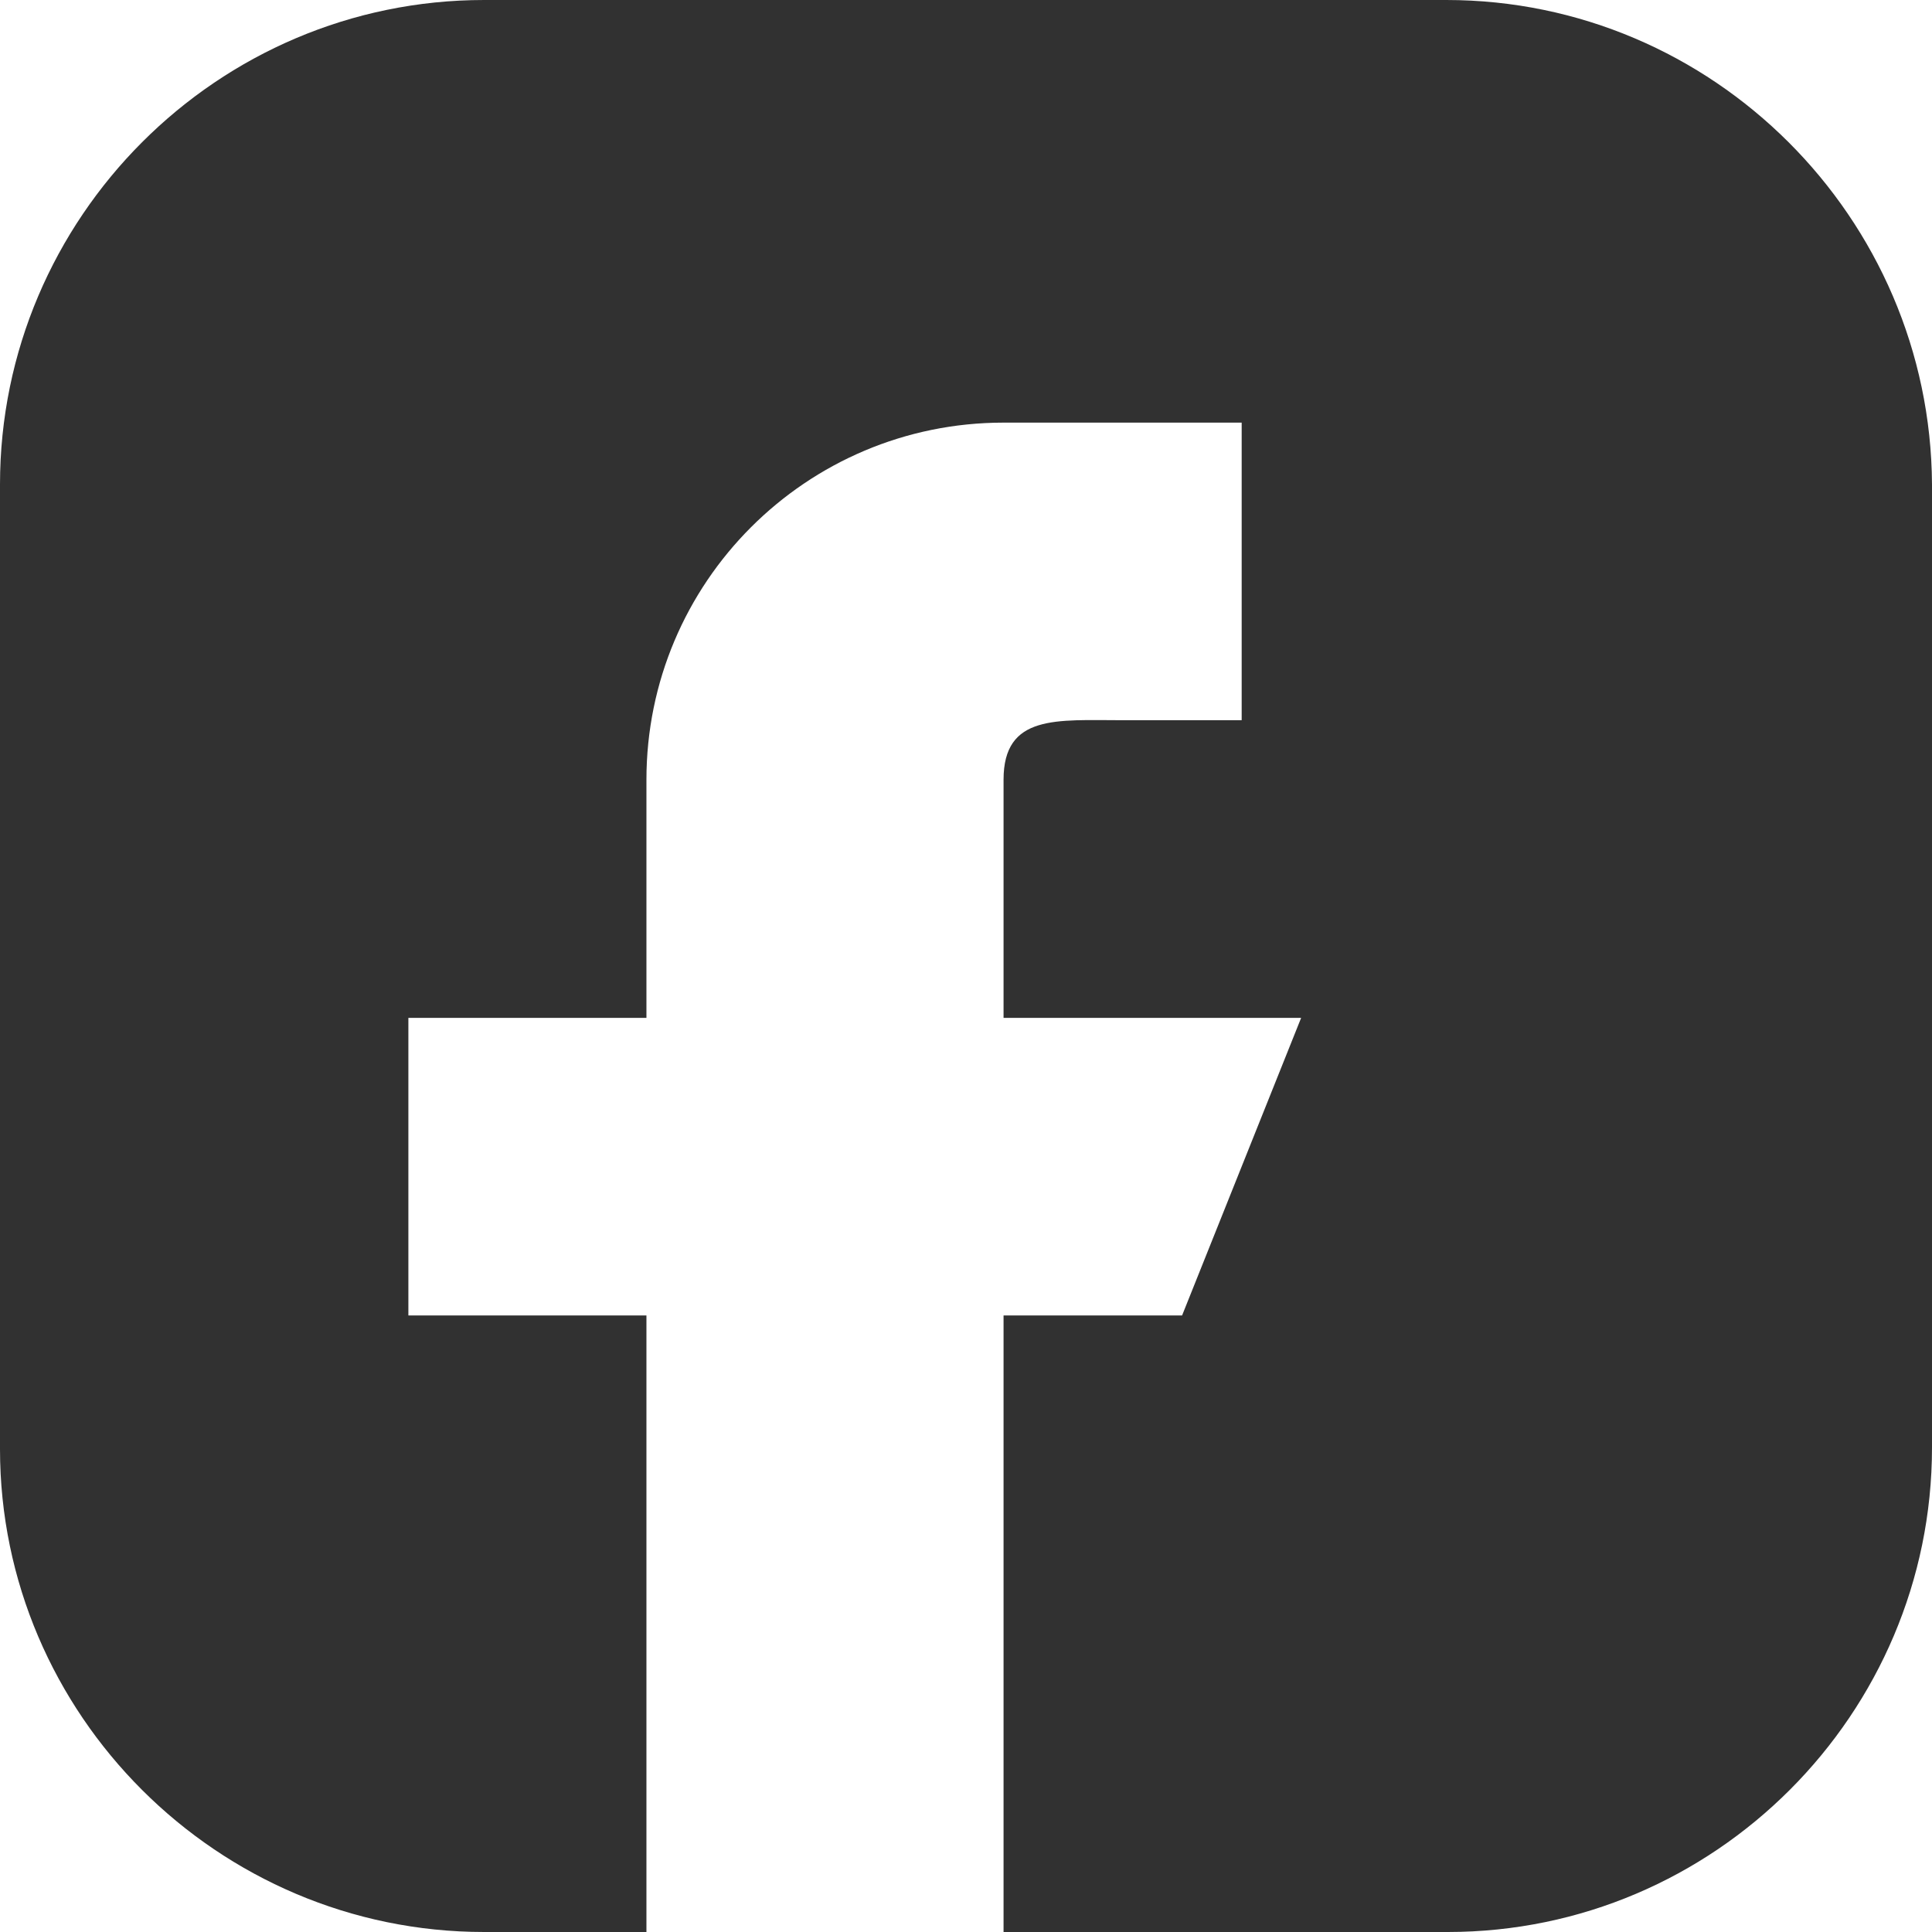
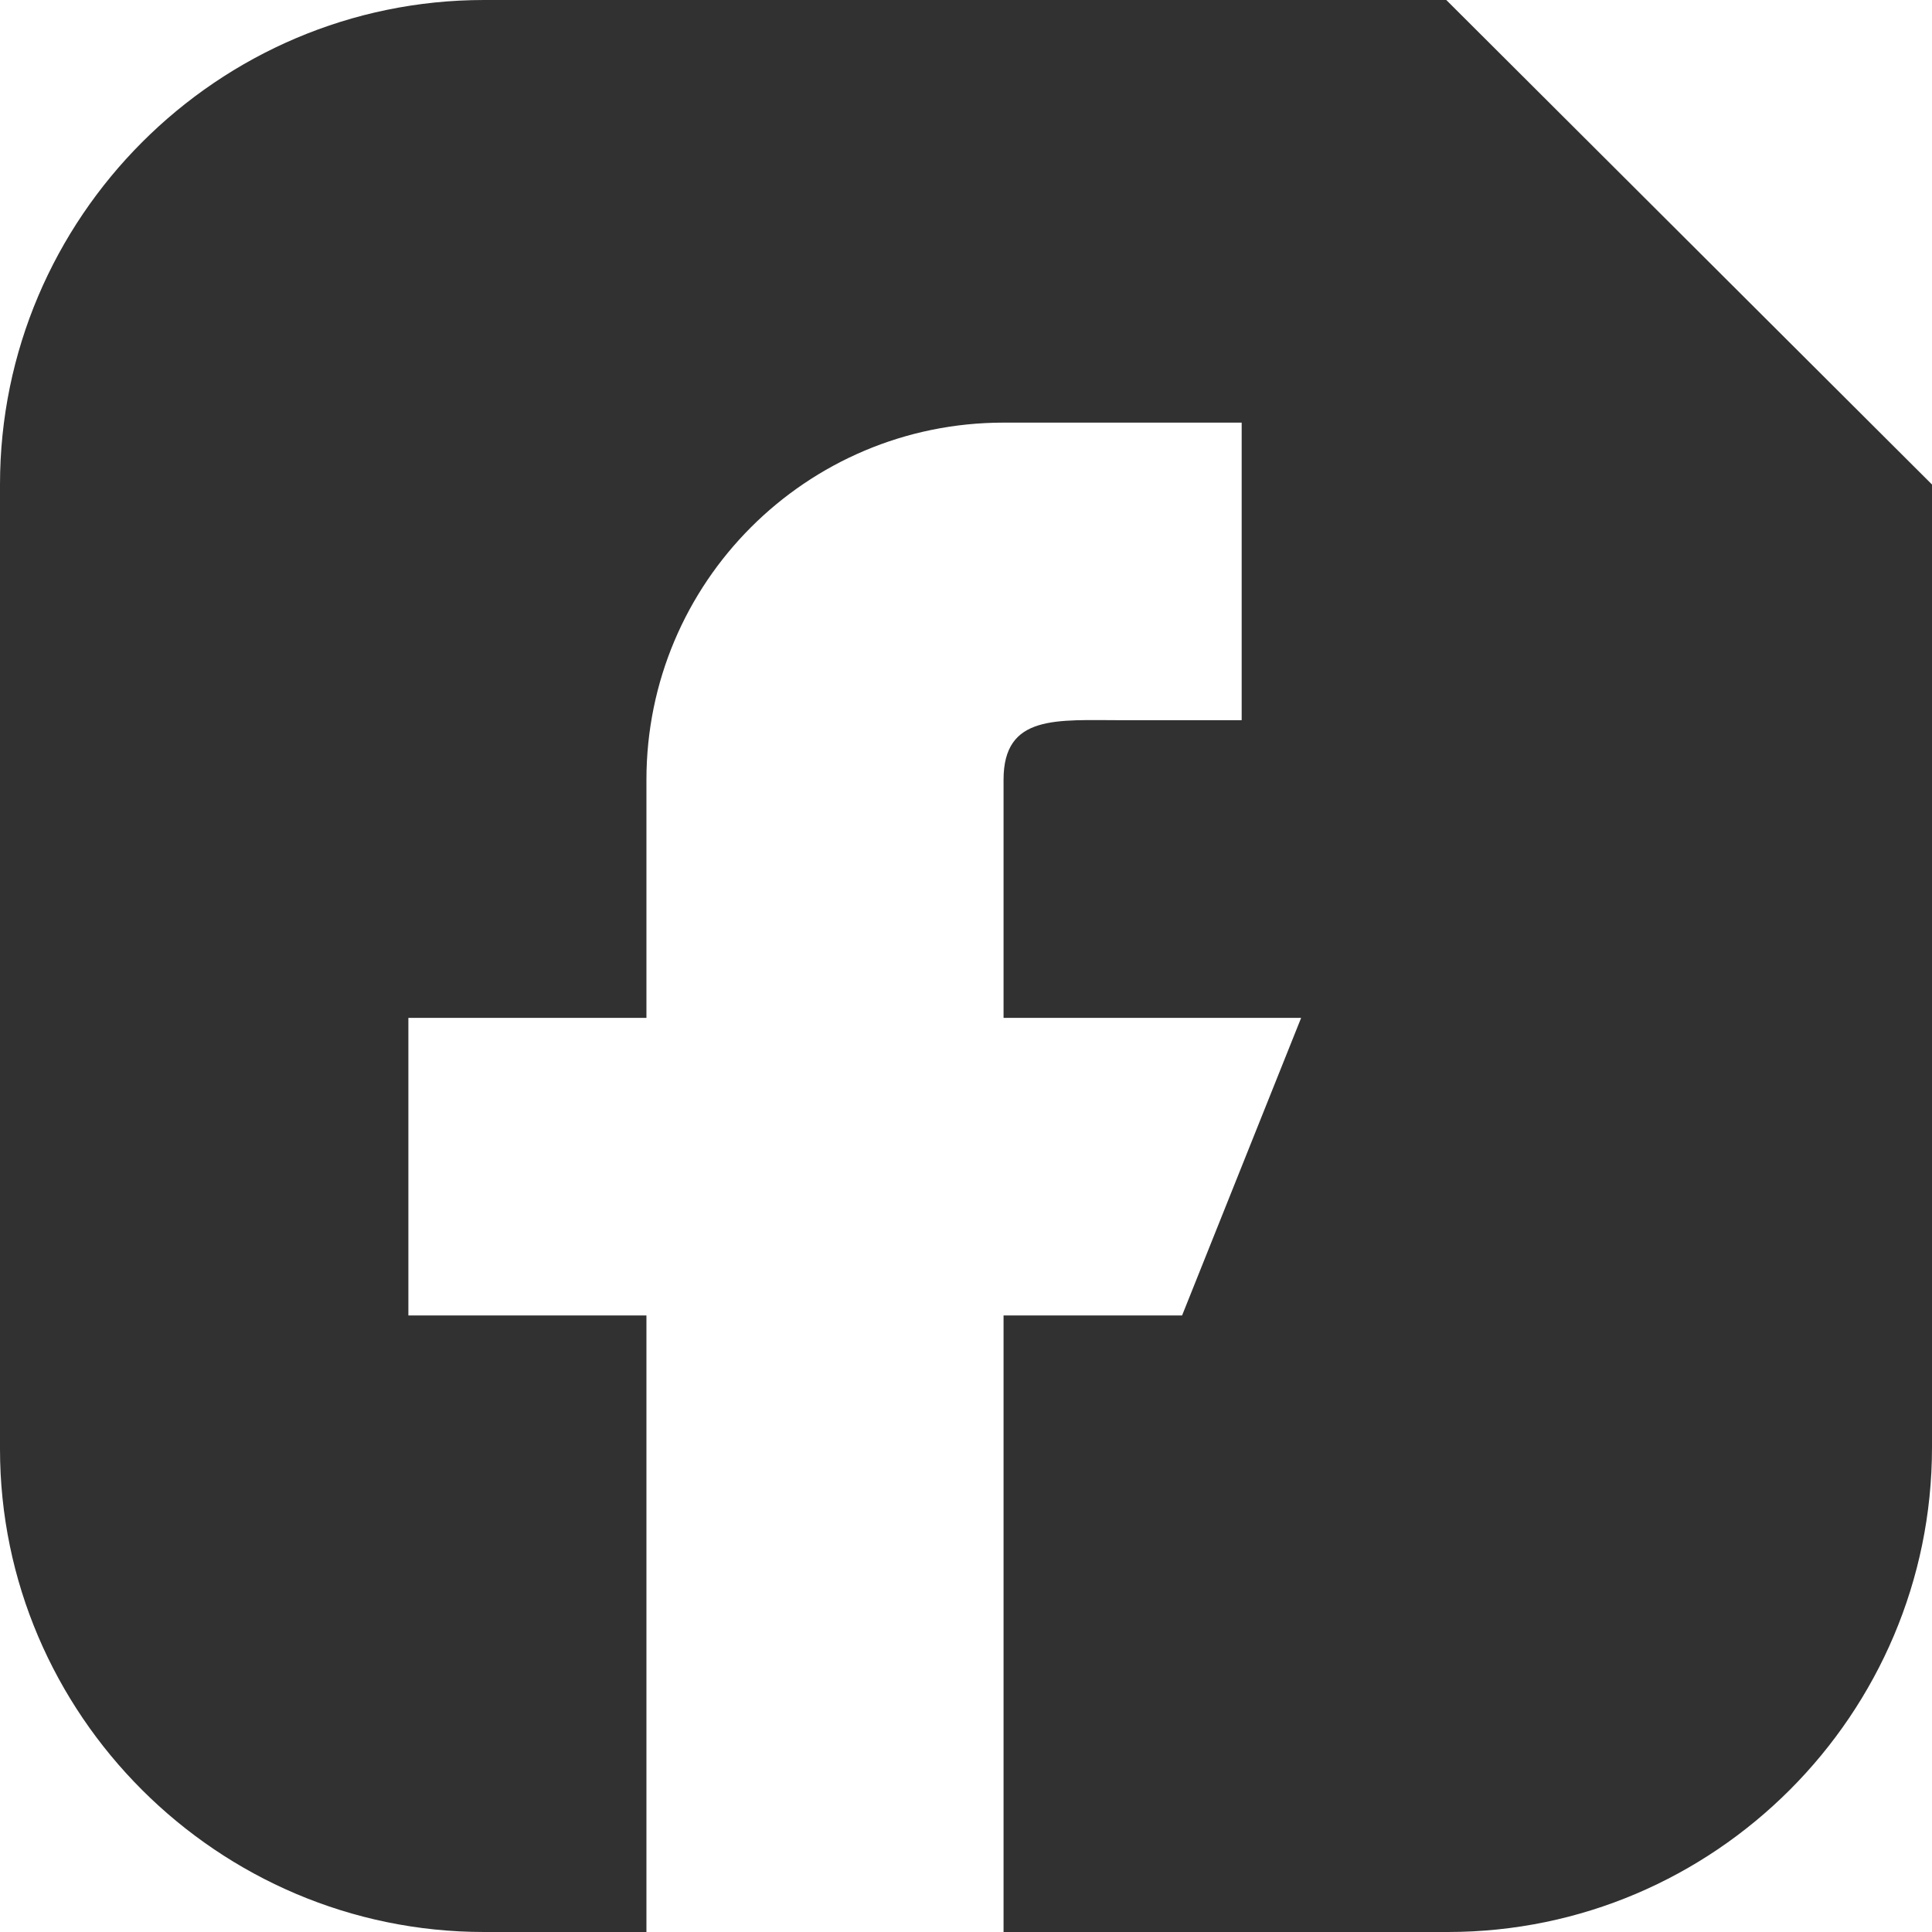
<svg xmlns="http://www.w3.org/2000/svg" xml:space="preserve" width="32px" height="32px" version="1.1" style="shape-rendering:geometricPrecision; text-rendering:geometricPrecision; image-rendering:optimizeQuality; fill-rule:evenodd; clip-rule:evenodd" viewBox="0 0 32 32">
  <defs>
    <style type="text/css">
   
    .fil0 {fill:#313131}
   
  </style>
  </defs>
  <g id="Vrstva_x0020_1">
-     <path class="fil0" d="M23.955 0l-15.936 0c-4.416,0 -8.019,3.606 -8.019,8.025l0 15.975c0,4.393 3.603,8 8.019,8l15.962 0c4.416,0 8.019,-3.607 8.019,-8.026l0 -15.949c-0.025,-4.419 -3.629,-8.025 -8.045,-8.025zm-13.248 32l0 -10.212 -3.943 0 0 -4.929 3.943 0 0 -3.944c0,-3.267 2.648,-5.915 5.915,-5.915l3.944 0 0 4.929 -1.972 0c-1.089,0 -1.972,-0.102 -1.972,0.986l0 3.944 4.929 0 -1.972 4.929 -2.957 0 0 10.212 -5.915 0z" />
+     <path class="fil0" d="M23.955 0l-15.936 0c-4.416,0 -8.019,3.606 -8.019,8.025l0 15.975c0,4.393 3.603,8 8.019,8l15.962 0c4.416,0 8.019,-3.607 8.019,-8.026l0 -15.949zm-13.248 32l0 -10.212 -3.943 0 0 -4.929 3.943 0 0 -3.944c0,-3.267 2.648,-5.915 5.915,-5.915l3.944 0 0 4.929 -1.972 0c-1.089,0 -1.972,-0.102 -1.972,0.986l0 3.944 4.929 0 -1.972 4.929 -2.957 0 0 10.212 -5.915 0z" />
  </g>
</svg>